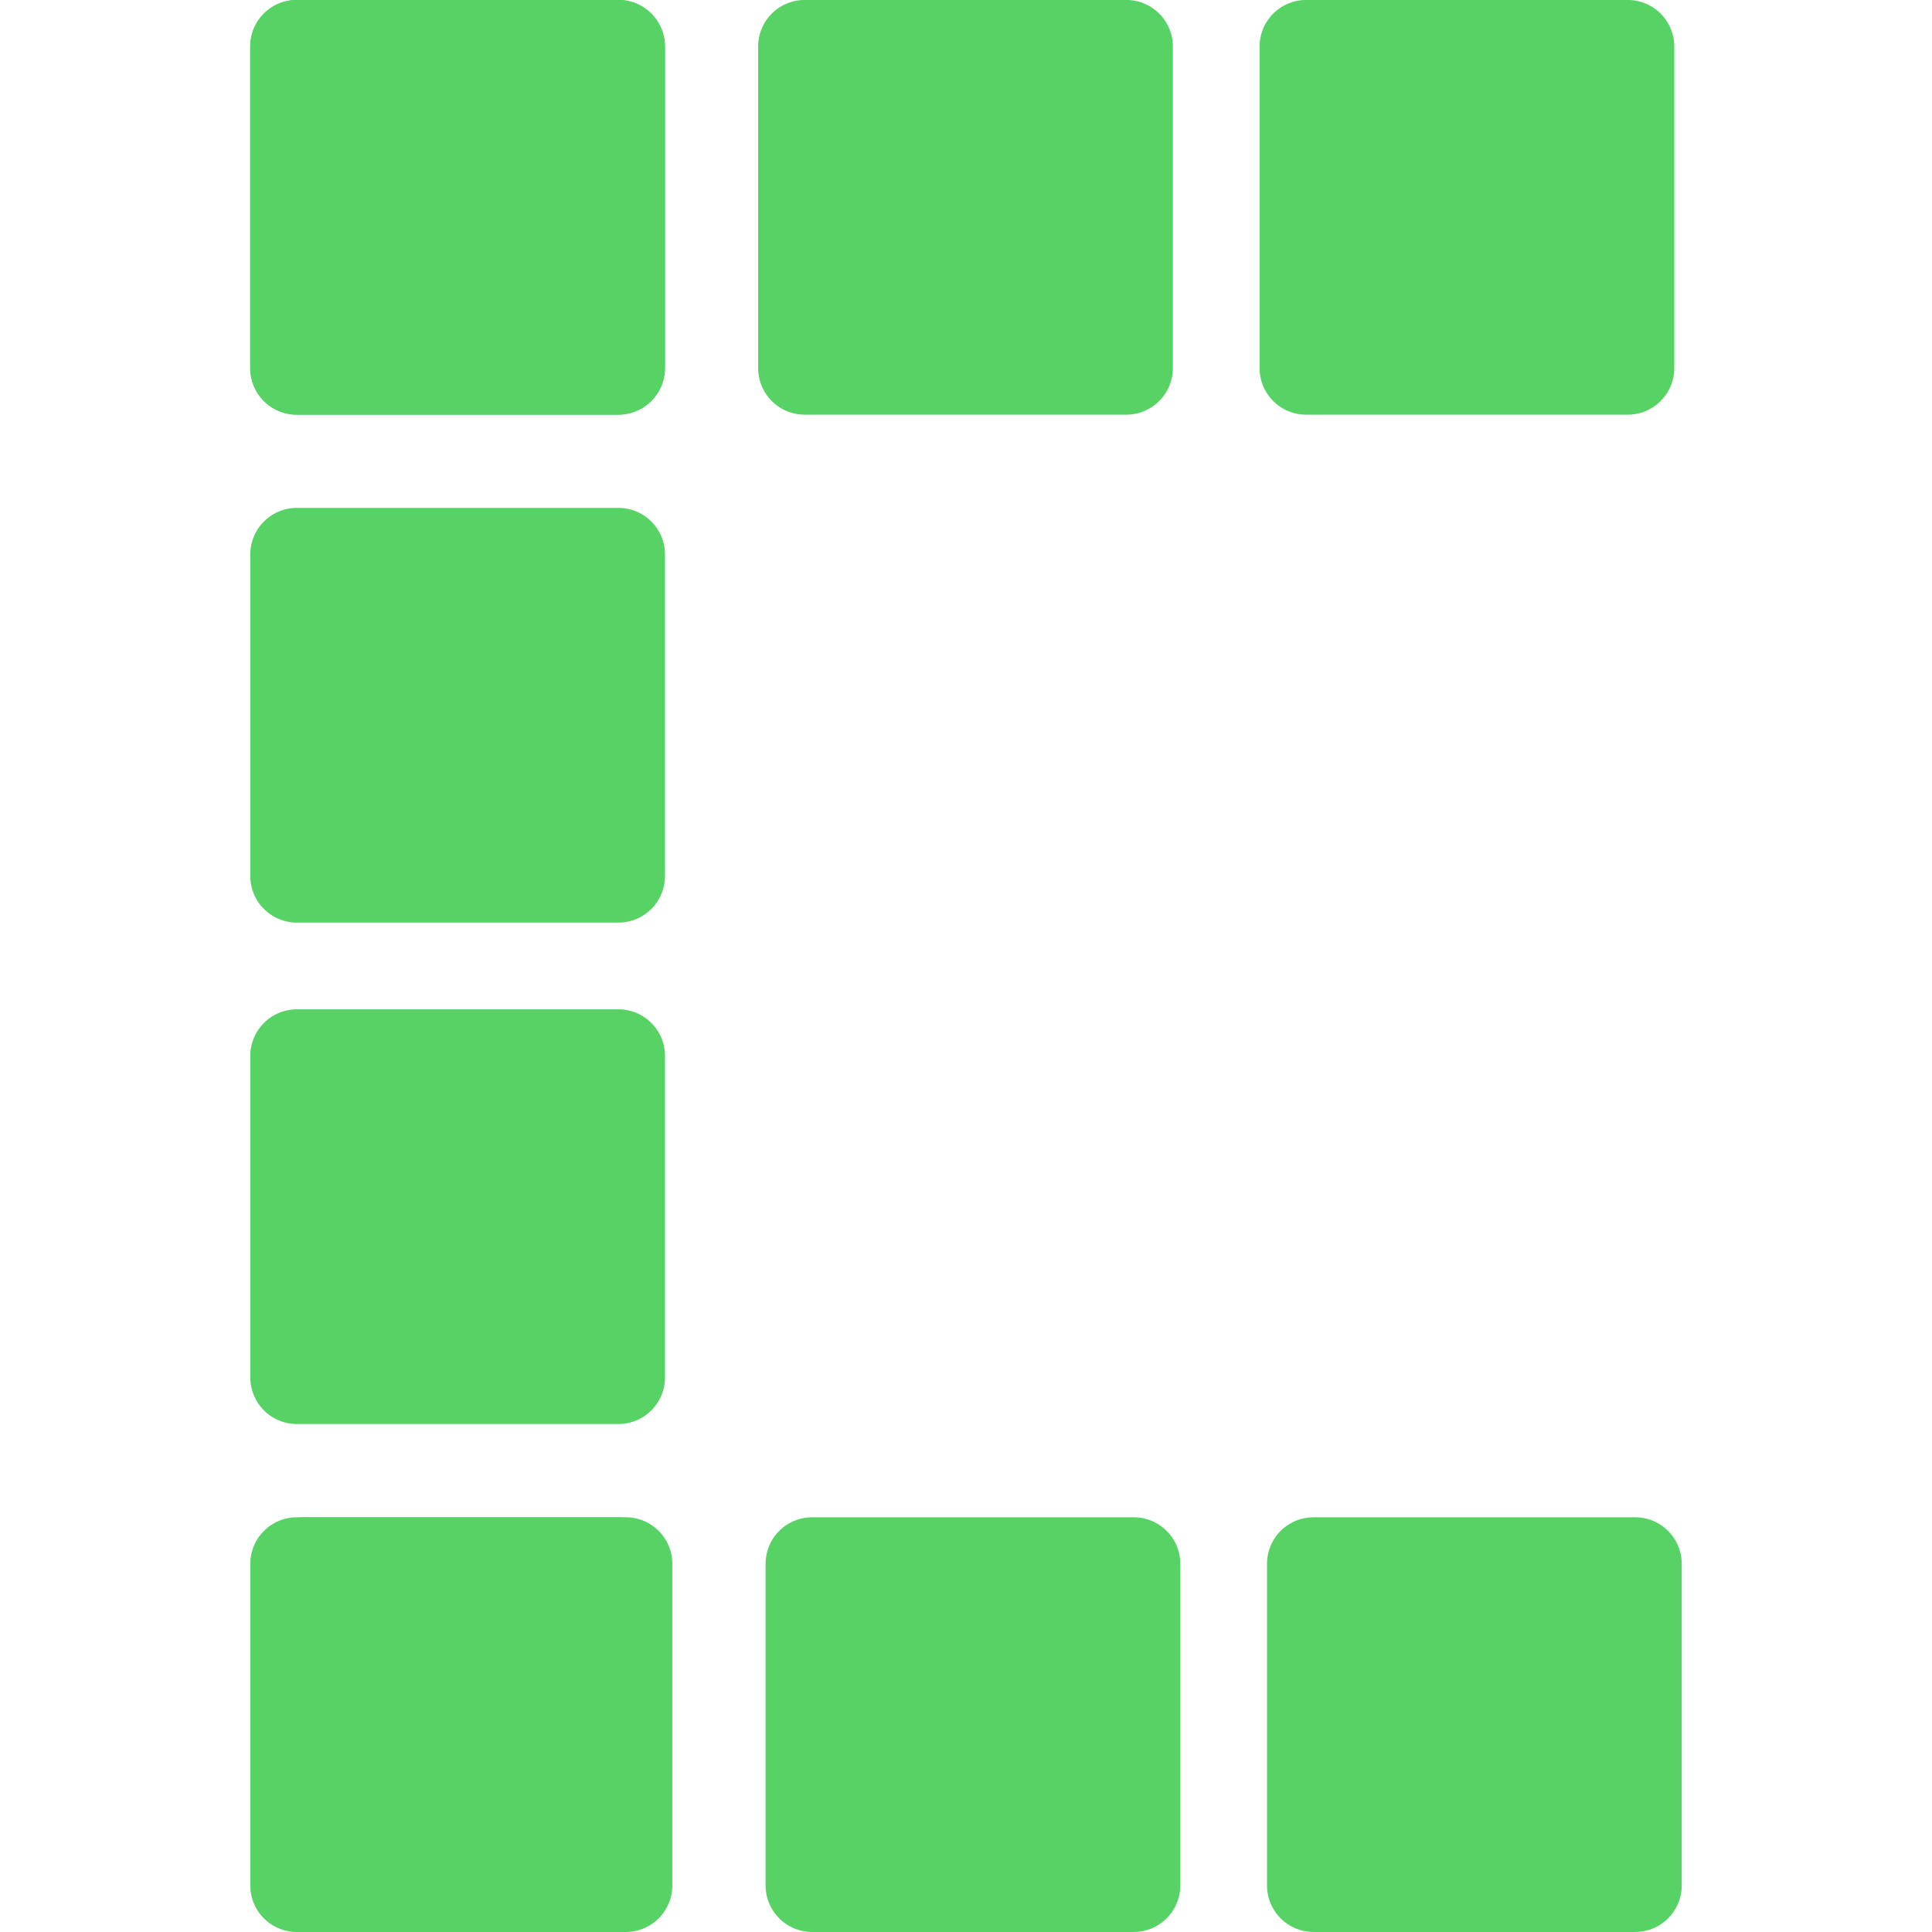
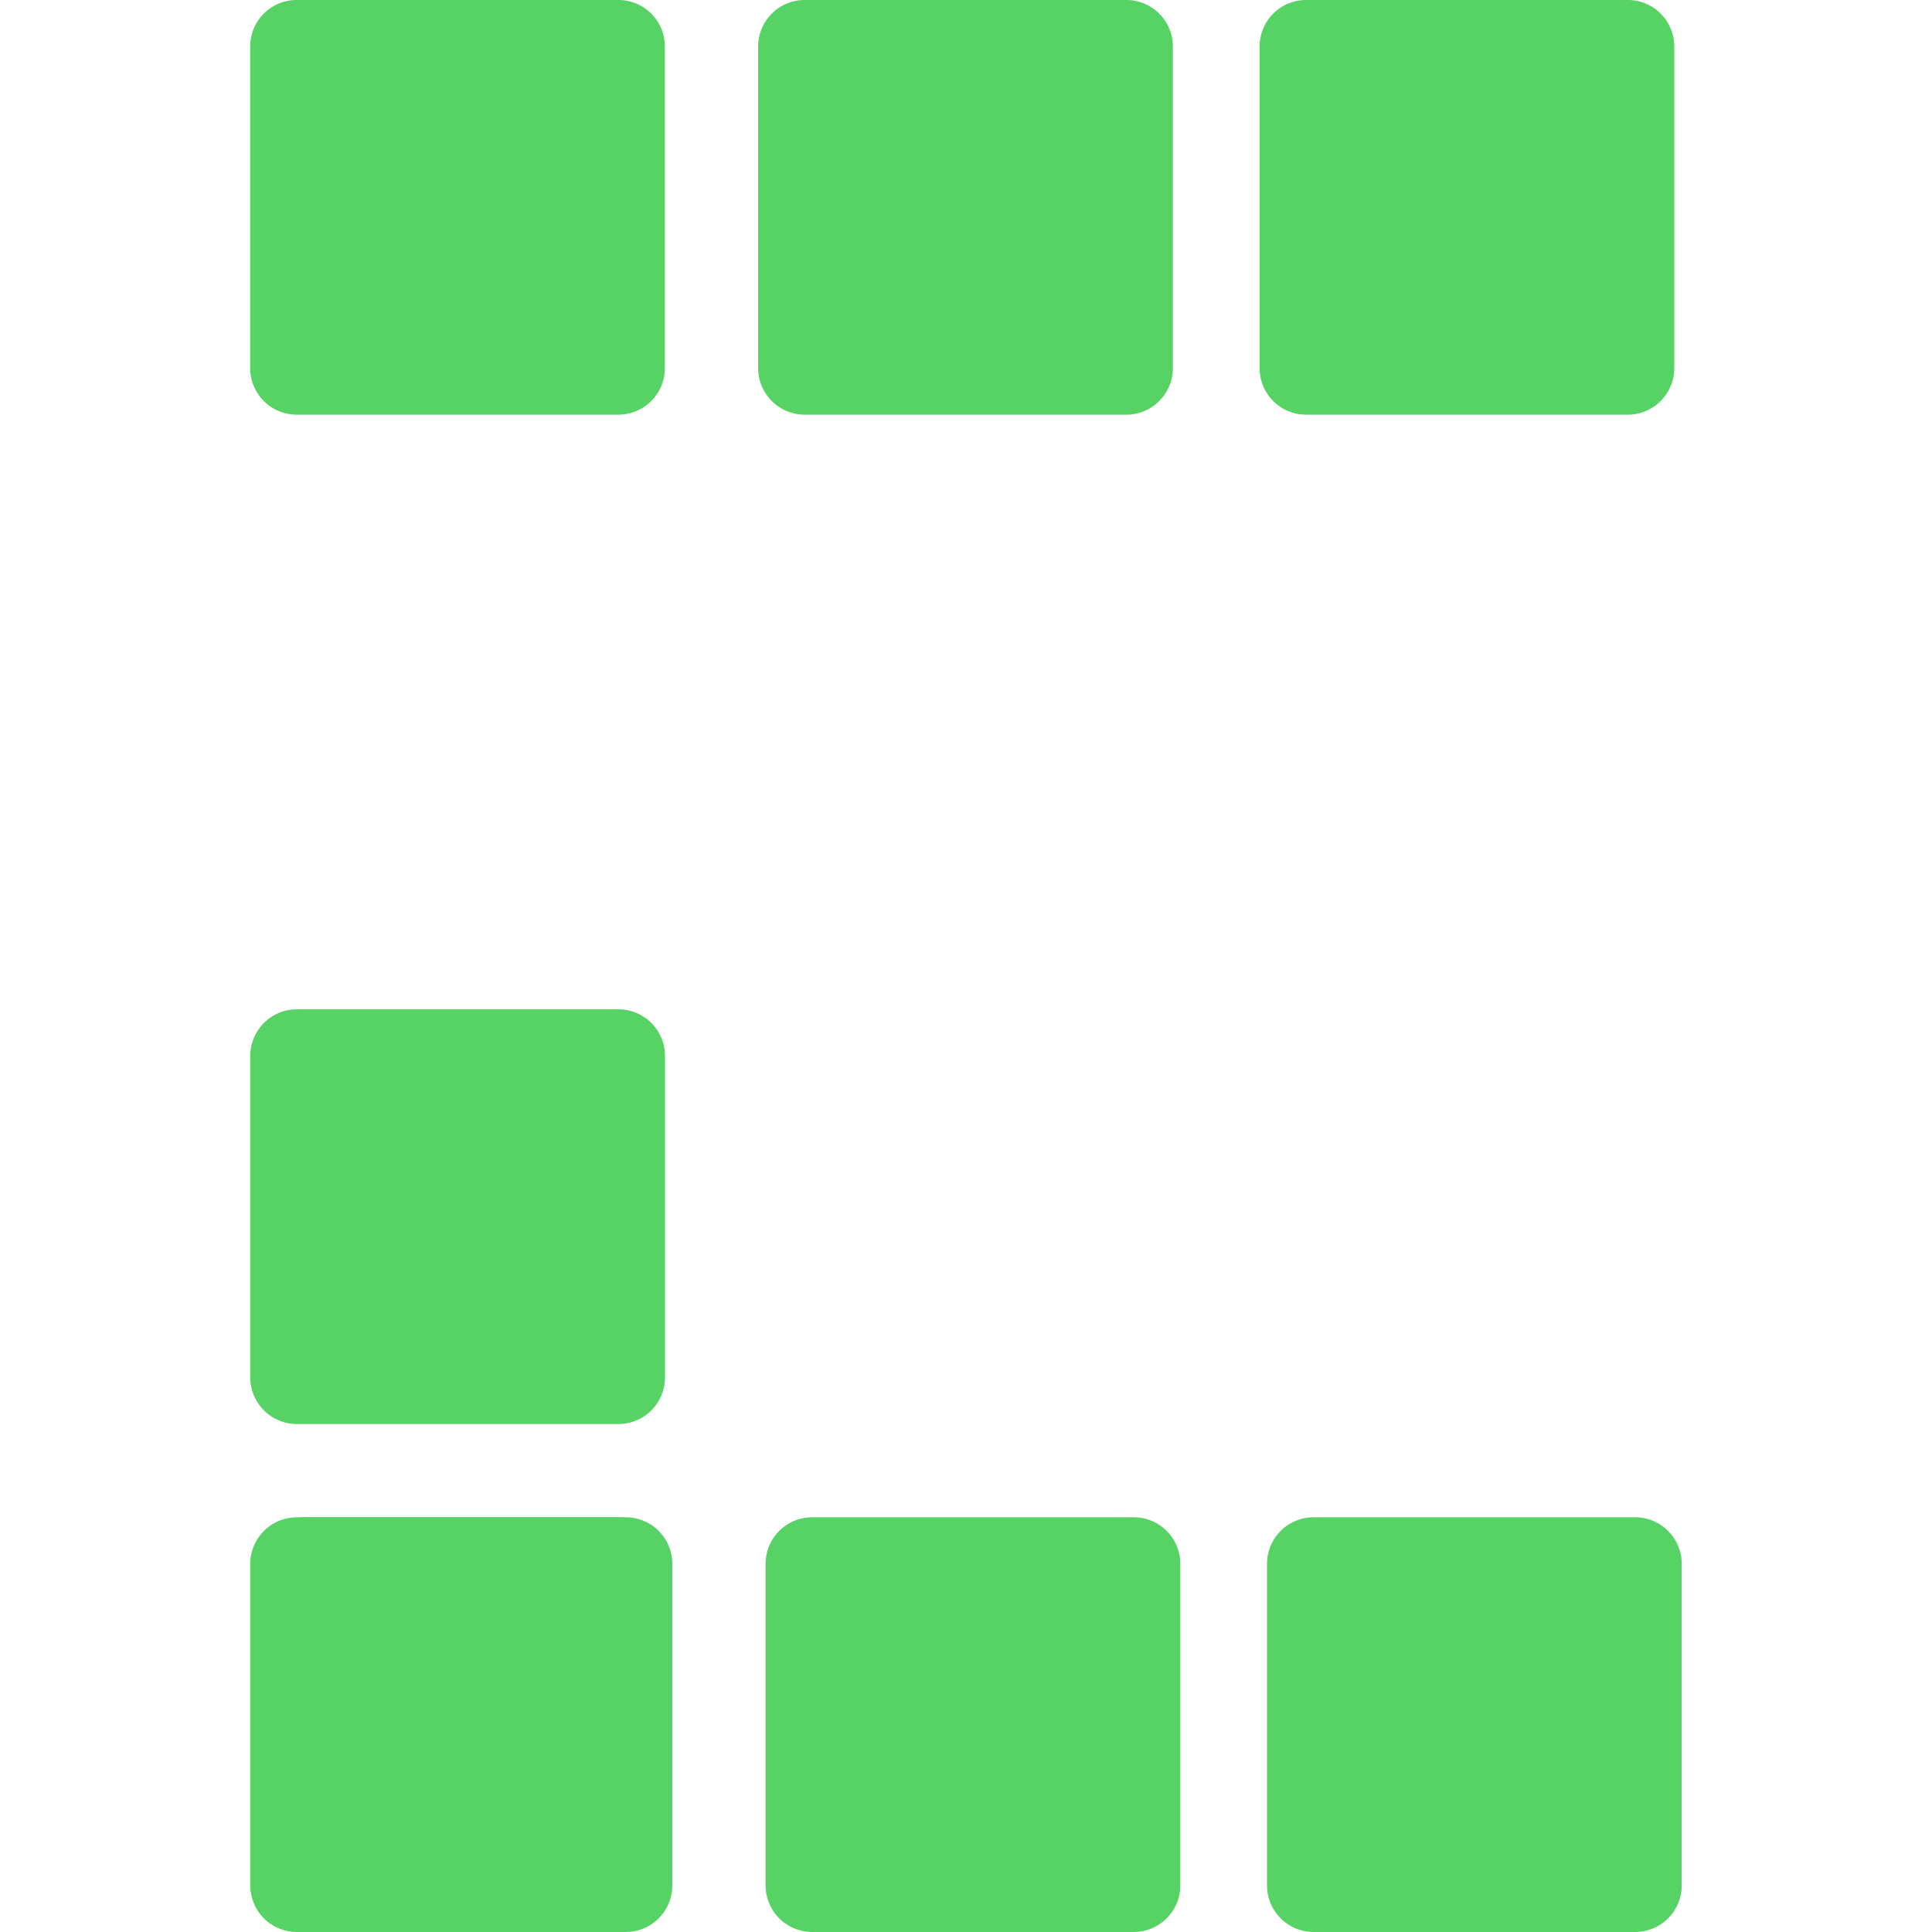
<svg xmlns="http://www.w3.org/2000/svg" width="498" height="498" viewBox="0 0 498 498">
  <defs>
    <style>
      .cls-1 {
        fill: #56d364;
        fill-rule: evenodd;
      }
    </style>
  </defs>
  <path id="Rectangle_1_copy" data-name="Rectangle 1 copy" class="cls-1" d="M336.675-.007h82.894a12,12,0,0,1,12,12V94.888a12,12,0,0,1-12,12H336.675a12,12,0,0,1-12-12V11.993A12,12,0,0,1,336.675-.007Z" />
  <path id="Rectangle_1_copy_2" data-name="Rectangle 1 copy 2" class="cls-1" d="M207.425-.007H290.32a12,12,0,0,1,12,12V94.888a12,12,0,0,1-12,12H207.425a12,12,0,0,1-12-12V11.993A12,12,0,0,1,207.425-.007Z" />
  <path id="Rectangle_1_copy_2-2" data-name="Rectangle 1 copy 2" class="cls-1" d="M76.485-.007H159.38a12,12,0,0,1,12,12V94.888a12,12,0,0,1-12,12H76.485a12,12,0,0,1-12-12V11.993A12,12,0,0,1,76.485-.007Z" />
  <path id="Rectangle_1_copy_3" data-name="Rectangle 1 copy 3" class="cls-1" d="M338.591,391.1h82.894a12,12,0,0,1,12,12v82.894a12,12,0,0,1-12,12H338.591a12,12,0,0,1-12-12V403.1A12,12,0,0,1,338.591,391.1Z" />
  <path id="Rectangle_1_copy_3-2" data-name="Rectangle 1 copy 3" class="cls-1" d="M209.342,391.1h82.894a12,12,0,0,1,12,12v82.894a12,12,0,0,1-12,12H209.342a12,12,0,0,1-12-12V403.1A12,12,0,0,1,209.342,391.1Z" />
  <path id="Rectangle_1_copy_3-3" data-name="Rectangle 1 copy 3" class="cls-1" d="M78.4,391.1H161.3a12,12,0,0,1,12,12v82.894a12,12,0,0,1-12,12H78.4a12,12,0,0,1-12-12V403.1A12,12,0,0,1,78.4,391.1Z" />
  <path id="Rectangle_1_copy_4" data-name="Rectangle 1 copy 4" class="cls-1" d="M171.41,403.106V486a12,12,0,0,1-12,12H76.516a12,12,0,0,1-12-12V403.106a12,12,0,0,1,12-12H159.41A12,12,0,0,1,171.41,403.106Z" />
  <path id="Rectangle_1_copy_4-2" data-name="Rectangle 1 copy 4" class="cls-1" d="M171.41,272.166V355.06a12,12,0,0,1-12,12H76.516a12,12,0,0,1-12-12V272.166a12,12,0,0,1,12-12H159.41A12,12,0,0,1,171.41,272.166Z" />
-   <path id="Rectangle_1_copy_4-3" data-name="Rectangle 1 copy 4" class="cls-1" d="M171.41,142.917v82.894a12,12,0,0,1-12,12H76.516a12,12,0,0,1-12-12V142.917a12,12,0,0,1,12-12H159.41A12,12,0,0,1,171.41,142.917Z" />
-   <path id="Rectangle_1_copy_4-4" data-name="Rectangle 1 copy 4" class="cls-1" d="M171.41,11.977V94.871a12,12,0,0,1-12,12H76.516a12,12,0,0,1-12-12V11.977a12,12,0,0,1,12-12H159.41A12,12,0,0,1,171.41,11.977Z" />
</svg>